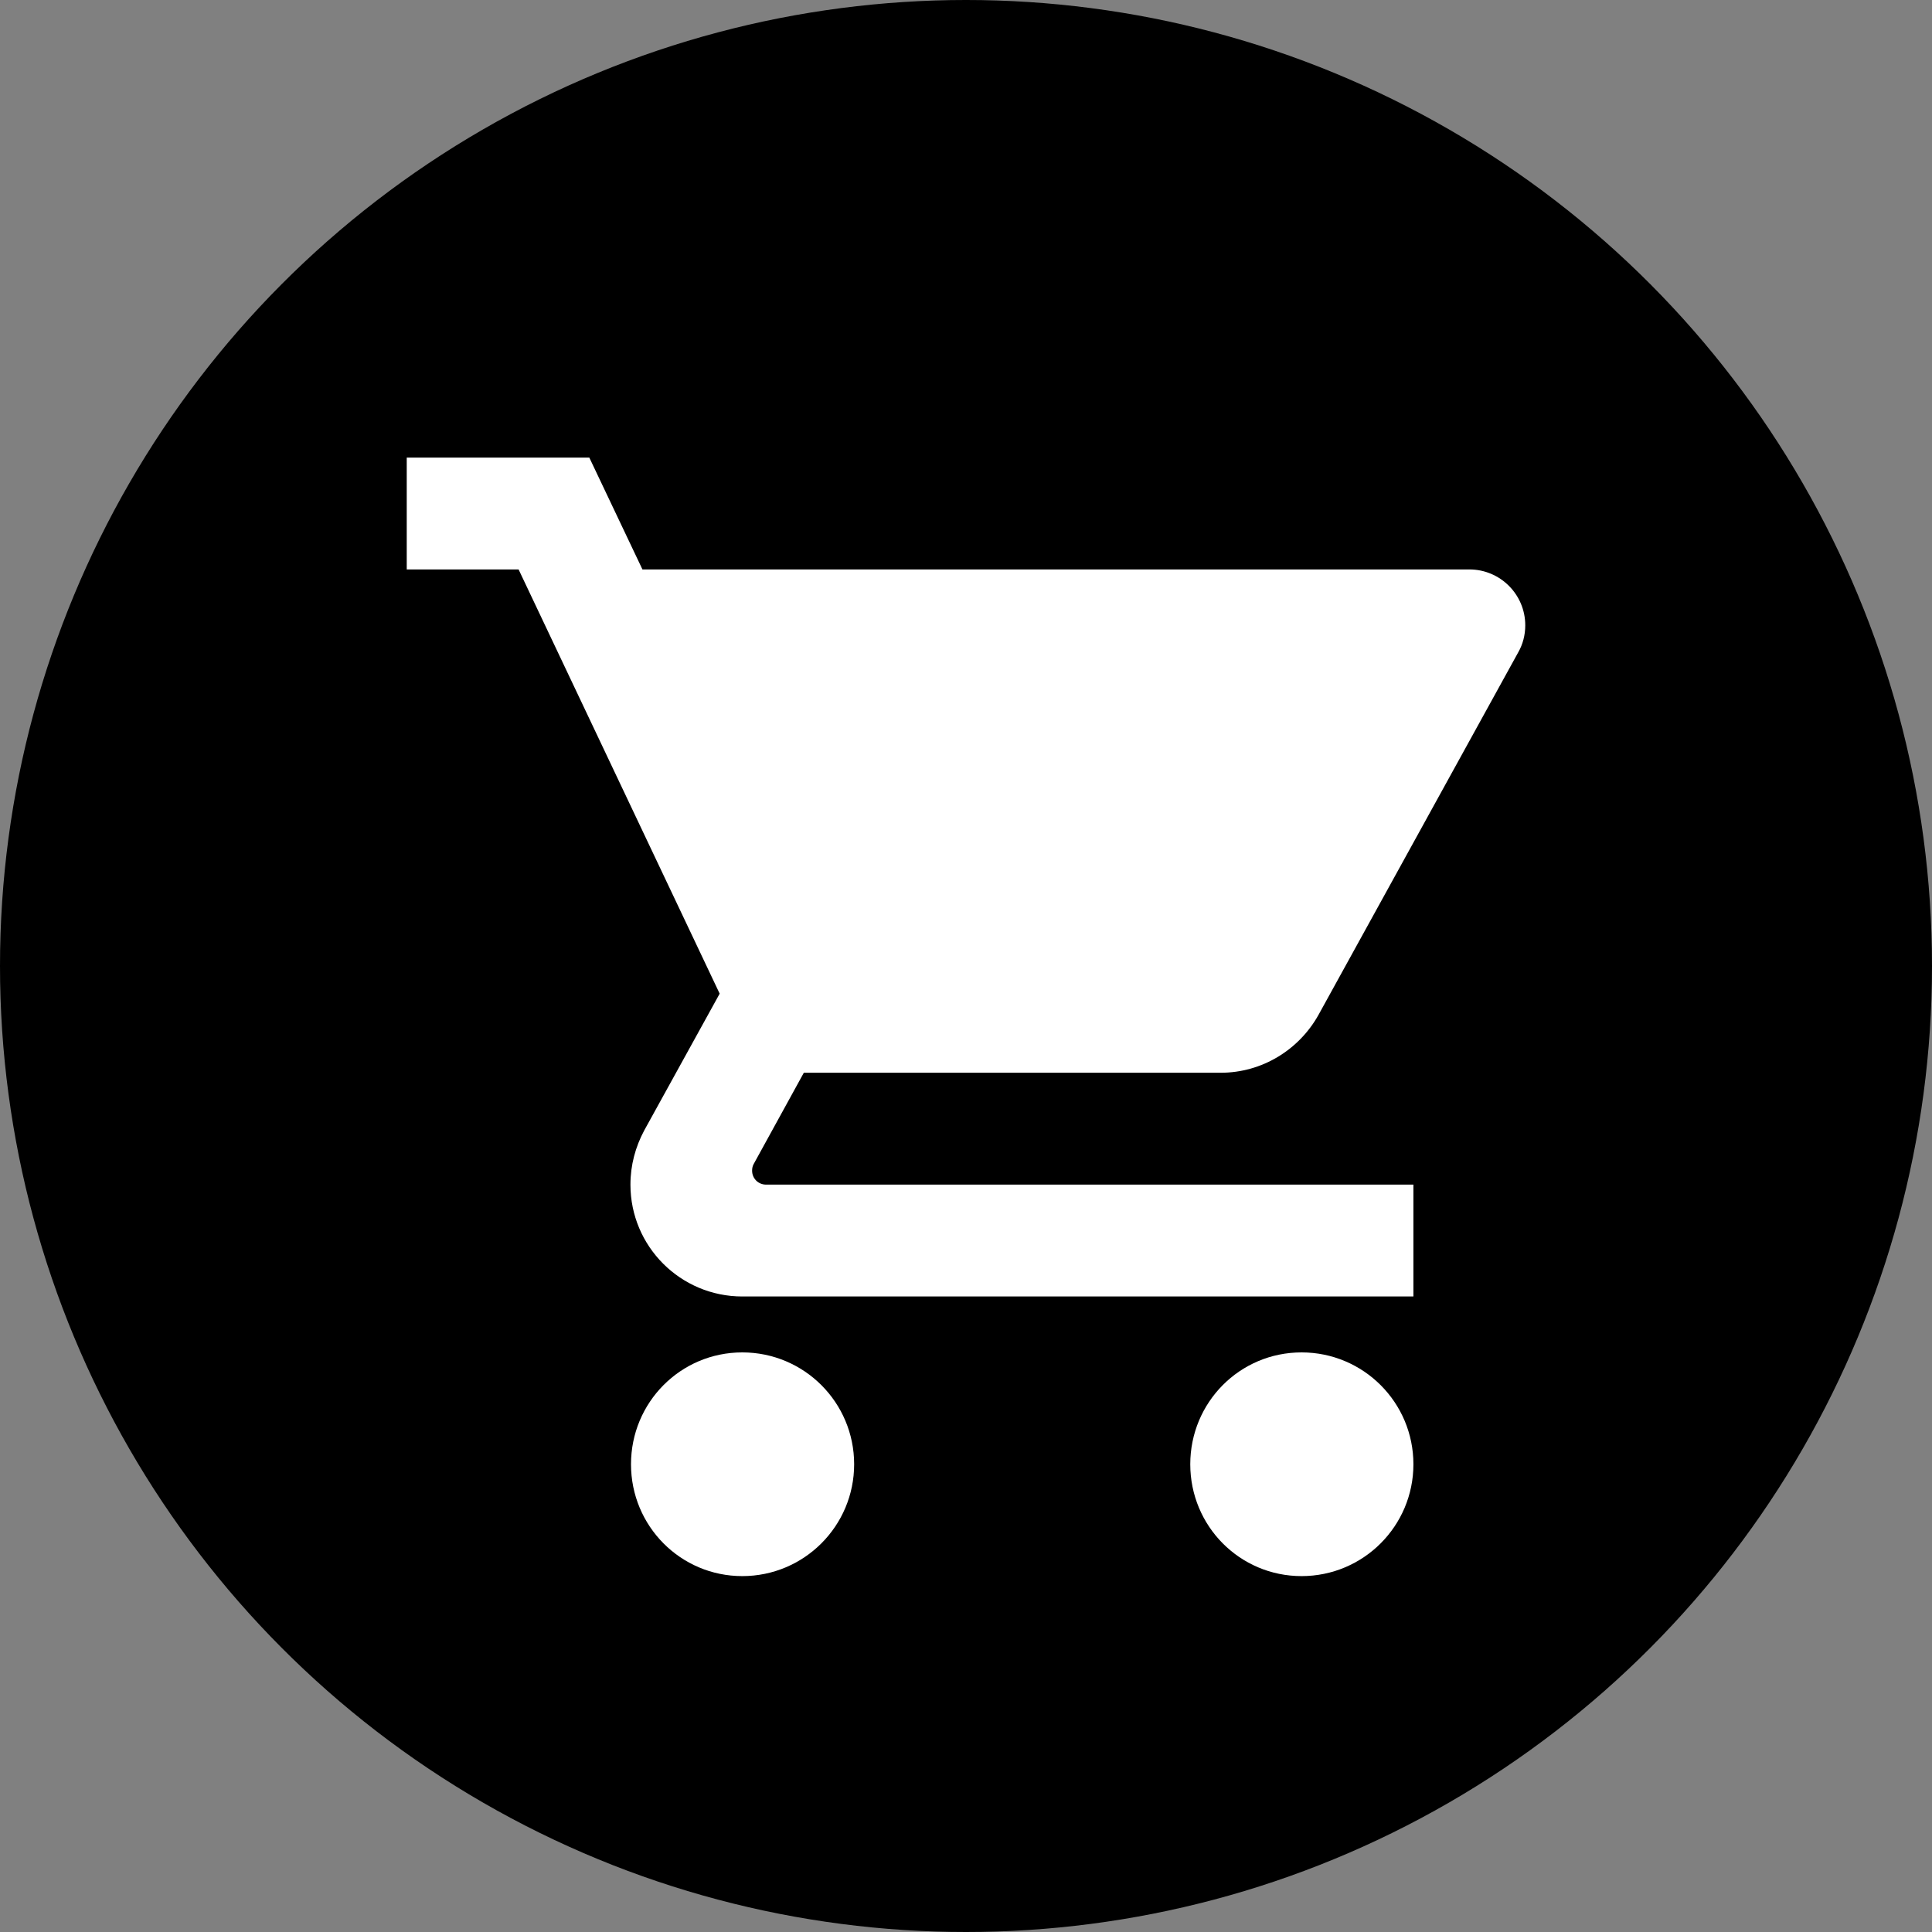
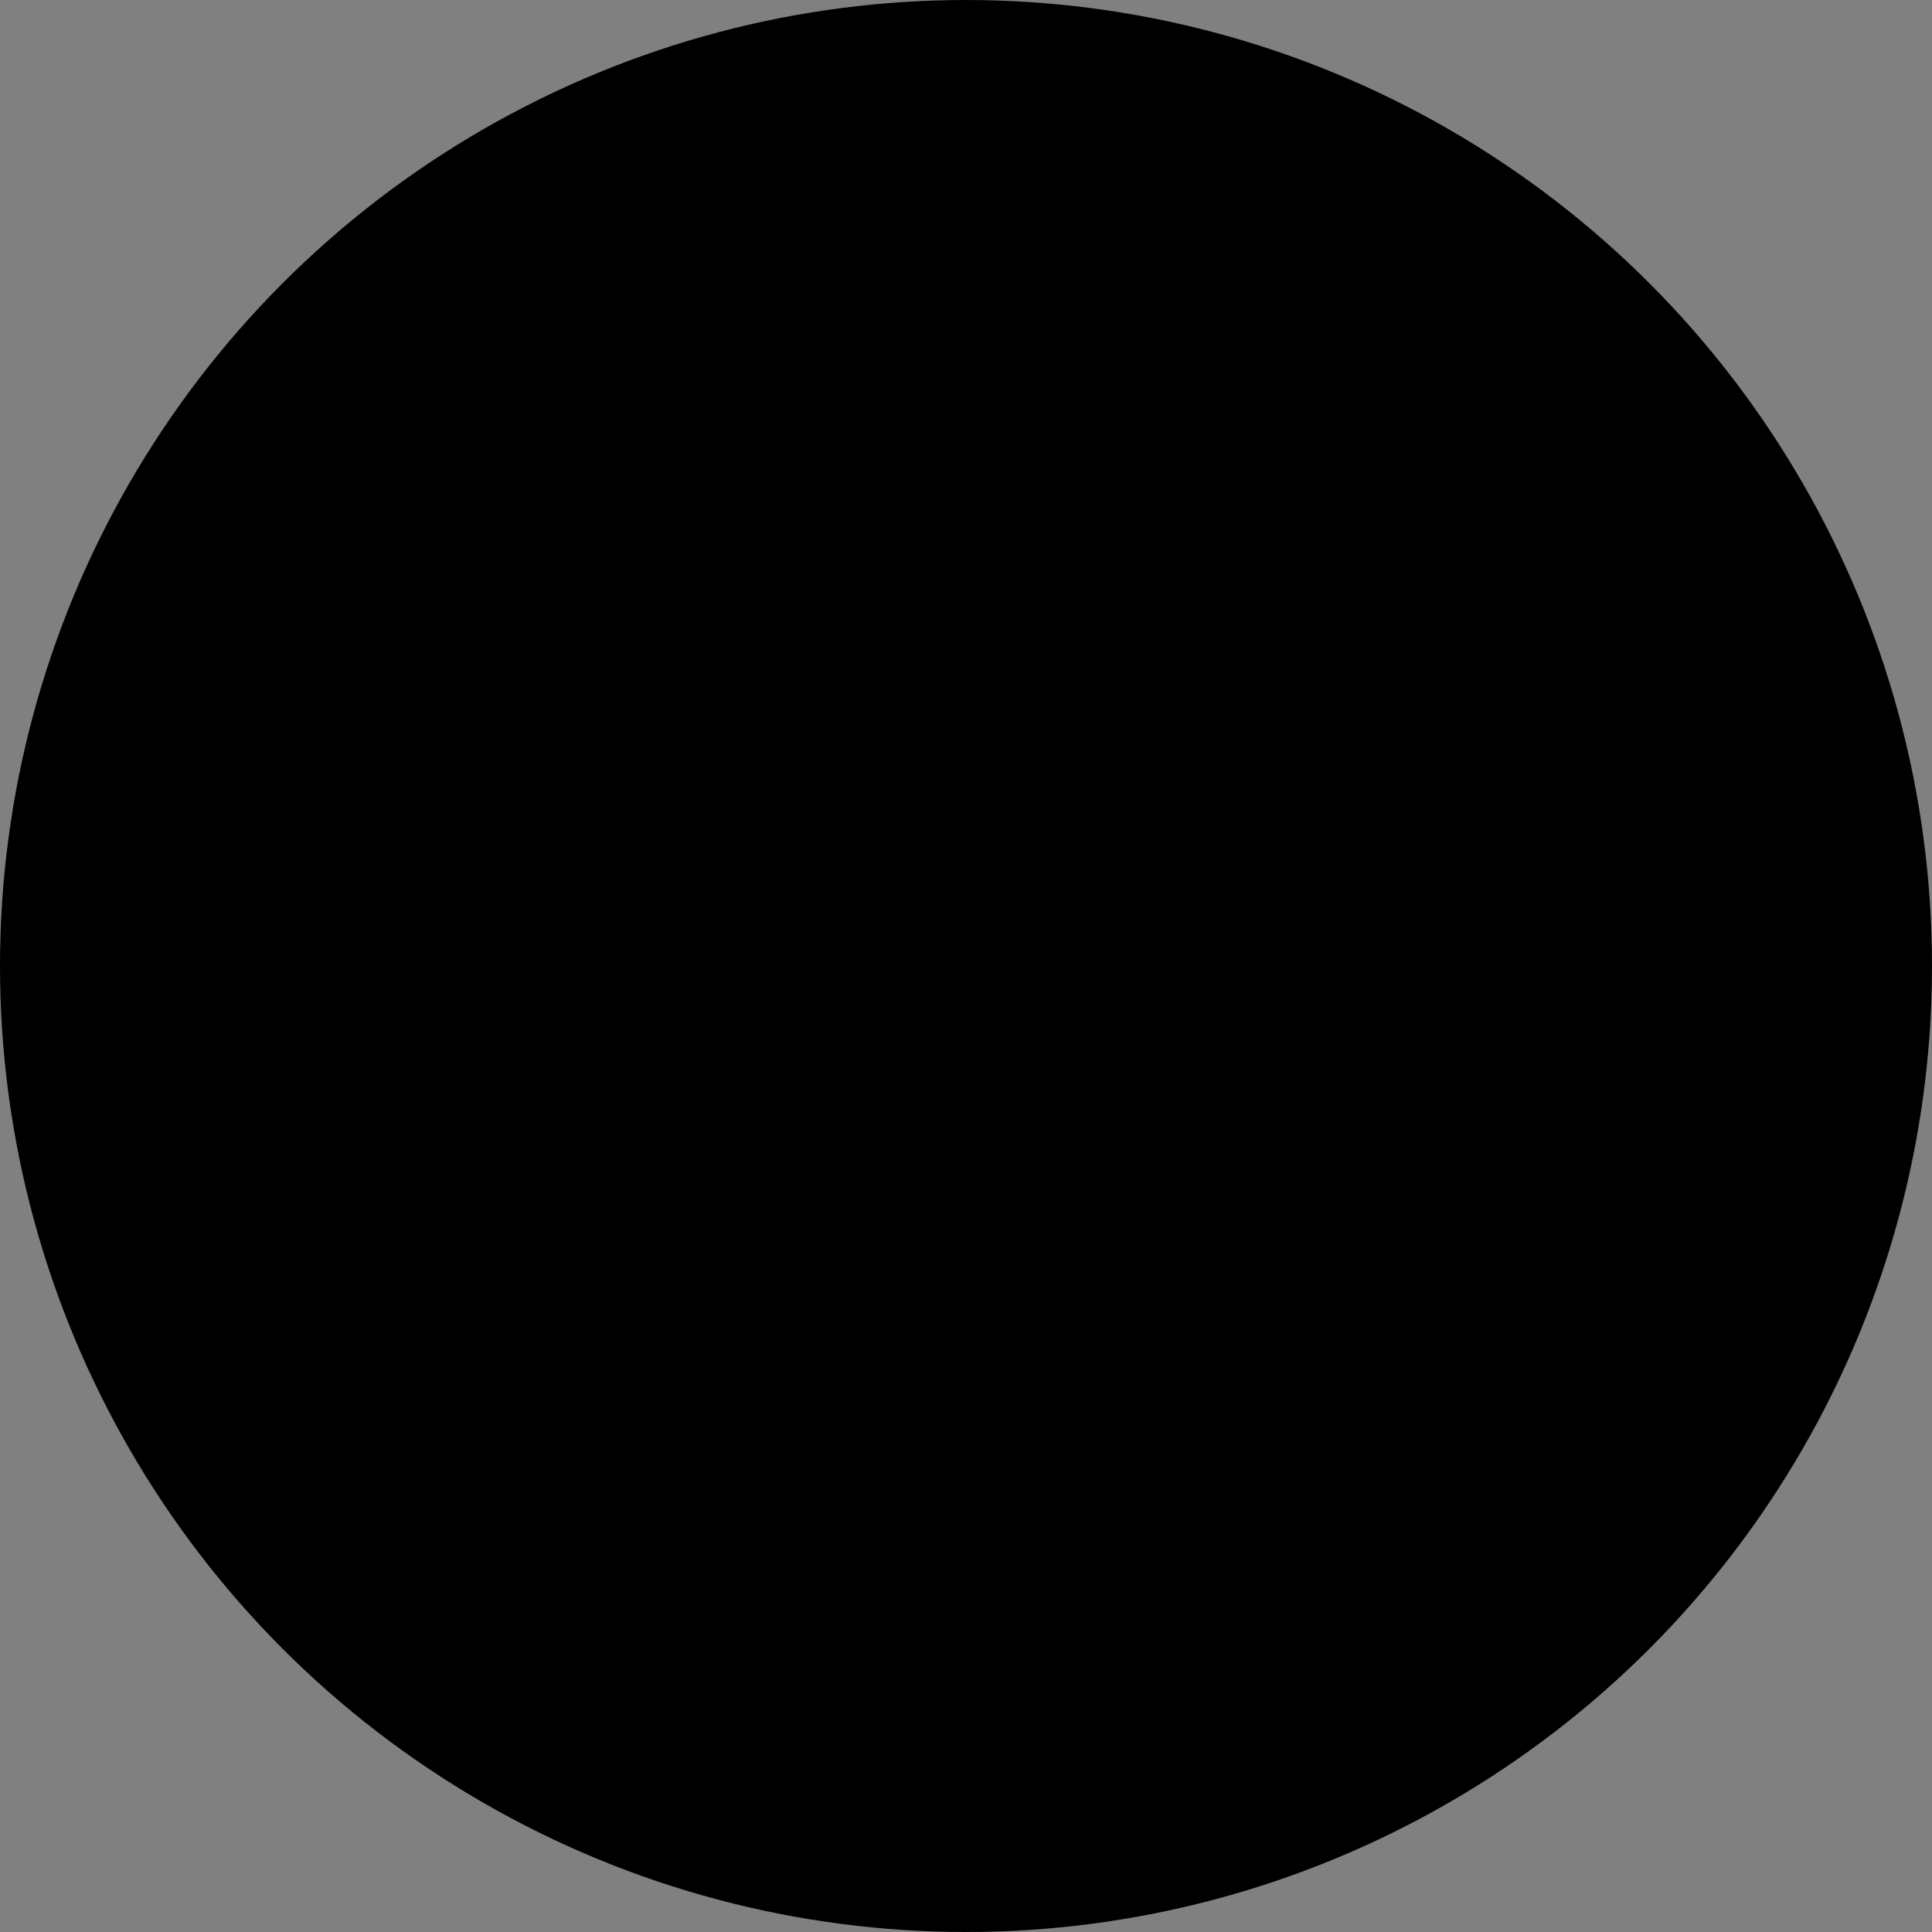
<svg xmlns="http://www.w3.org/2000/svg" width="38" height="38" viewBox="0 0 38 38" fill="none">
  <rect x="0" y="0" width="38" height="38" fill="#808080" stroke="none" />
  <circle cx="19" cy="19" r="19" fill="black" />
-   <path fill-rule="evenodd" clip-rule="evenodd" d="M15.81 21.1H24.005C24.83 21.1 25.55 20.643 25.93 19.967L29.863 12.828C29.951 12.674 30 12.492 30 12.3C30 11.69 29.505 11.2 28.9 11.2H12.636L11.591 9H8V11.2H10.2L14.155 19.544L12.669 22.238C12.499 22.558 12.4 22.915 12.4 23.3C12.4 24.515 13.384 25.5 14.6 25.5H27.8V23.3H15.068C14.914 23.3 14.793 23.179 14.793 23.025C14.793 22.976 14.803 22.931 14.825 22.893L15.81 21.1ZM14.6 26.6C13.385 26.6 12.411 27.584 12.411 28.8C12.411 30.015 13.385 31 14.6 31C15.816 31 16.8 30.015 16.8 28.8C16.8 27.584 15.816 26.6 14.6 26.6ZM23.411 28.8C23.411 27.584 24.384 26.6 25.6 26.6C26.816 26.6 27.8 27.584 27.8 28.8C27.8 30.015 26.816 31 25.6 31C24.384 31 23.411 30.015 23.411 28.8Z" fill="white" />
</svg>